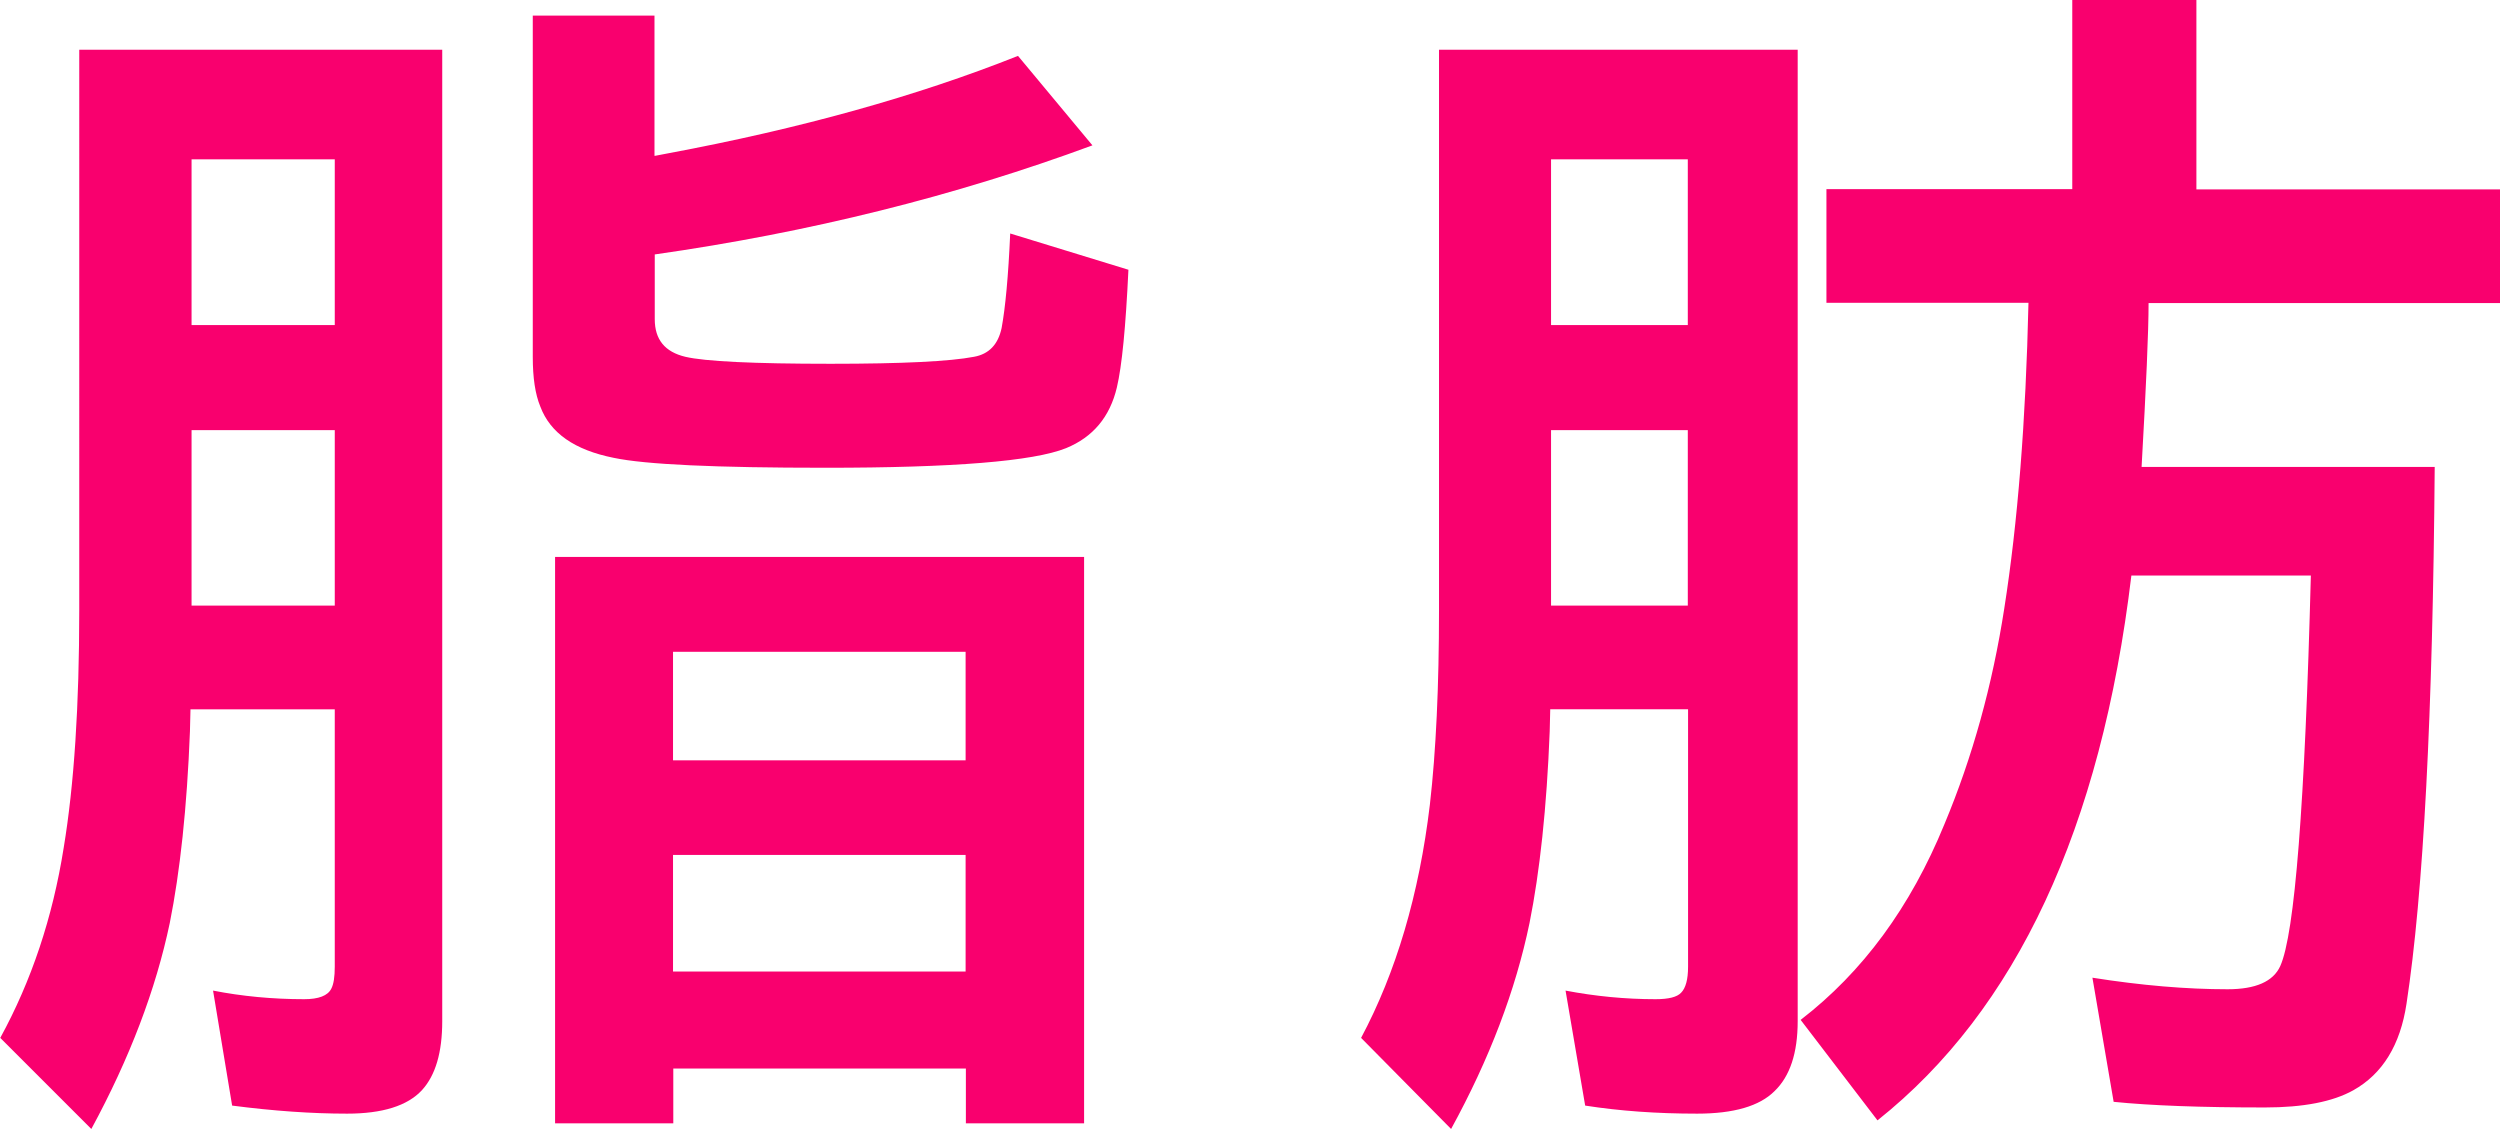
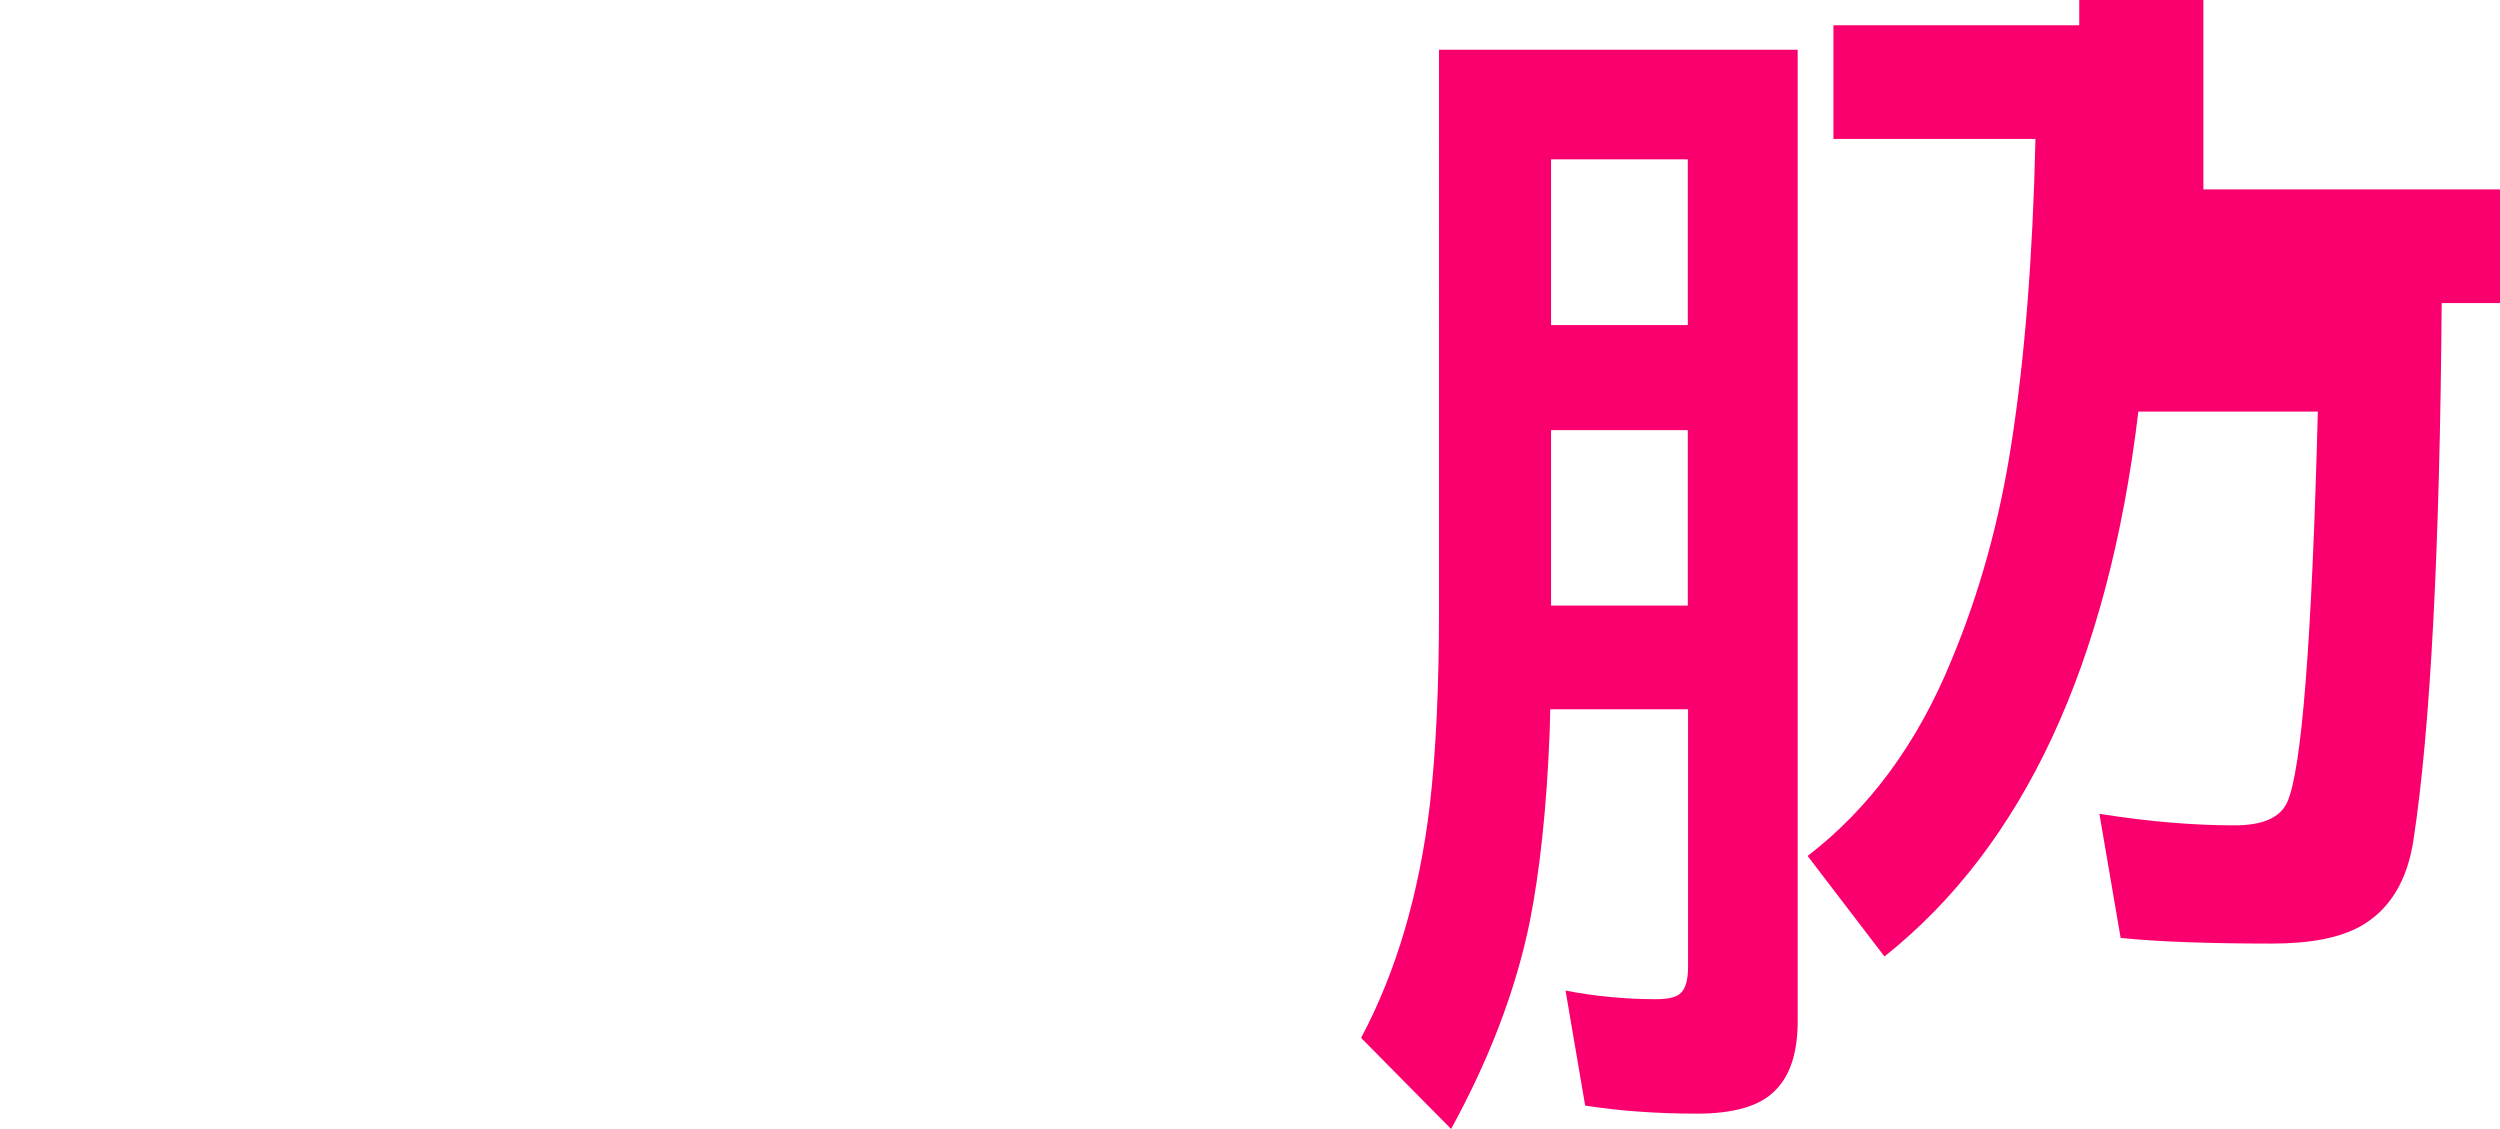
<svg xmlns="http://www.w3.org/2000/svg" id="_レイヤー_2" viewBox="0 0 93.05 42.02">
  <defs>
    <style>.cls-1{fill:#f9006e;stroke-width:0px;}</style>
  </defs>
  <g id="_レイヤー_5">
-     <path class="cls-1" d="M16.46,1.85v36.16c0,1.16-.25,2.01-.75,2.56-.54.59-1.48.88-2.79.88s-2.74-.1-4.28-.3l-.71-4.28c1.07.21,2.21.32,3.39.32.54,0,.88-.13,1.01-.39.09-.17.13-.44.13-.82v-9.58h-5.37l-.02.82c-.11,2.85-.37,5.23-.75,7.13-.52,2.48-1.49,5.03-2.92,7.67l-3.39-3.39c1.16-2.12,1.95-4.48,2.36-7.07.39-2.35.58-5.3.58-8.85V1.85h13.51ZM7.13,5.93v6.17h5.33v-6.17h-5.33ZM7.13,16.01v6.53h5.33v-6.53h-5.33ZM24.38,5.8l.47-.09c4.93-.92,9.27-2.13,13.04-3.63l2.77,3.33c-5.11,1.89-10.54,3.24-16.29,4.06v2.41c0,.76.38,1.22,1.14,1.4.72.17,2.52.26,5.41.26,2.68,0,4.45-.09,5.33-.26.56-.1.9-.46,1.03-1.07.14-.76.25-1.93.32-3.52l4.4,1.35c-.1,2.12-.24,3.58-.43,4.38-.26,1.1-.89,1.85-1.89,2.26-1.22.49-4.2.73-8.96.73-4.07,0-6.7-.12-7.88-.37-1.45-.29-2.36-.92-2.73-1.91-.19-.46-.28-1.07-.28-1.85V.58h4.53v5.22ZM40.35,20.73v21.08h-4.4v-2.04h-10.89v2.04h-4.4v-21.08h19.7ZM25.05,24.26v4.04h10.89v-4.04h-10.89ZM25.05,31.82v4.34h10.89v-4.34h-10.89Z" />
-     <path class="cls-1" d="M66.91,1.85v36.16c0,1.19-.29,2.05-.86,2.6-.56.56-1.52.84-2.88.84-1.5,0-2.89-.1-4.17-.3l-.73-4.28c1.1.21,2.22.32,3.35.32.49,0,.8-.08.95-.24.17-.17.26-.49.26-.97v-9.58h-5.13l-.02.82c-.11,2.85-.37,5.23-.75,7.13-.52,2.51-1.49,5.06-2.92,7.67l-3.35-3.39c1.3-2.44,2.16-5.33,2.56-8.68.23-2.01.34-4.42.34-7.24V1.85h13.36ZM57.73,5.93v6.17h5.09v-6.17h-5.09ZM57.73,16.01v6.53h5.09v-6.53h-5.09ZM79.97,11.28c0,1.06-.09,3.09-.26,6.1h10.91c-.07,9.2-.42,15.86-1.05,19.98-.23,1.53-.89,2.61-1.98,3.22-.77.43-1.87.64-3.29.64-2.38,0-4.25-.07-5.63-.21l-.79-4.62c1.83.29,3.51.43,5.03.43,1.05,0,1.7-.29,1.96-.86.54-1.19.92-6.04,1.14-14.54h-6.68c-1.13,9.41-4.28,16.17-9.45,20.28l-2.86-3.74c2.31-1.78,4.09-4.2,5.35-7.28,1.05-2.51,1.79-5.19,2.23-8.04.5-3.18.8-6.97.9-11.37h-7.52v-4.23h9.15V0h4.62v7.05h11.3v4.23h-13.08Z" />
+     <path class="cls-1" d="M66.91,1.85v36.16c0,1.19-.29,2.05-.86,2.6-.56.56-1.52.84-2.88.84-1.5,0-2.89-.1-4.17-.3l-.73-4.28c1.1.21,2.22.32,3.35.32.49,0,.8-.08.95-.24.17-.17.26-.49.26-.97v-9.58h-5.13l-.02.82c-.11,2.85-.37,5.23-.75,7.13-.52,2.51-1.49,5.06-2.92,7.67l-3.35-3.39c1.3-2.44,2.16-5.33,2.56-8.68.23-2.01.34-4.42.34-7.24V1.85h13.36ZM57.73,5.93v6.17h5.09v-6.17h-5.09ZM57.73,16.01v6.53h5.09v-6.53h-5.09ZM79.97,11.28h10.91c-.07,9.2-.42,15.86-1.05,19.98-.23,1.53-.89,2.61-1.98,3.22-.77.43-1.87.64-3.29.64-2.38,0-4.25-.07-5.63-.21l-.79-4.62c1.83.29,3.51.43,5.03.43,1.05,0,1.7-.29,1.96-.86.54-1.19.92-6.04,1.14-14.54h-6.68c-1.13,9.41-4.28,16.17-9.45,20.28l-2.86-3.74c2.31-1.78,4.09-4.2,5.35-7.28,1.05-2.51,1.79-5.19,2.23-8.04.5-3.18.8-6.97.9-11.37h-7.52v-4.23h9.15V0h4.62v7.05h11.3v4.23h-13.08Z" />
  </g>
</svg>